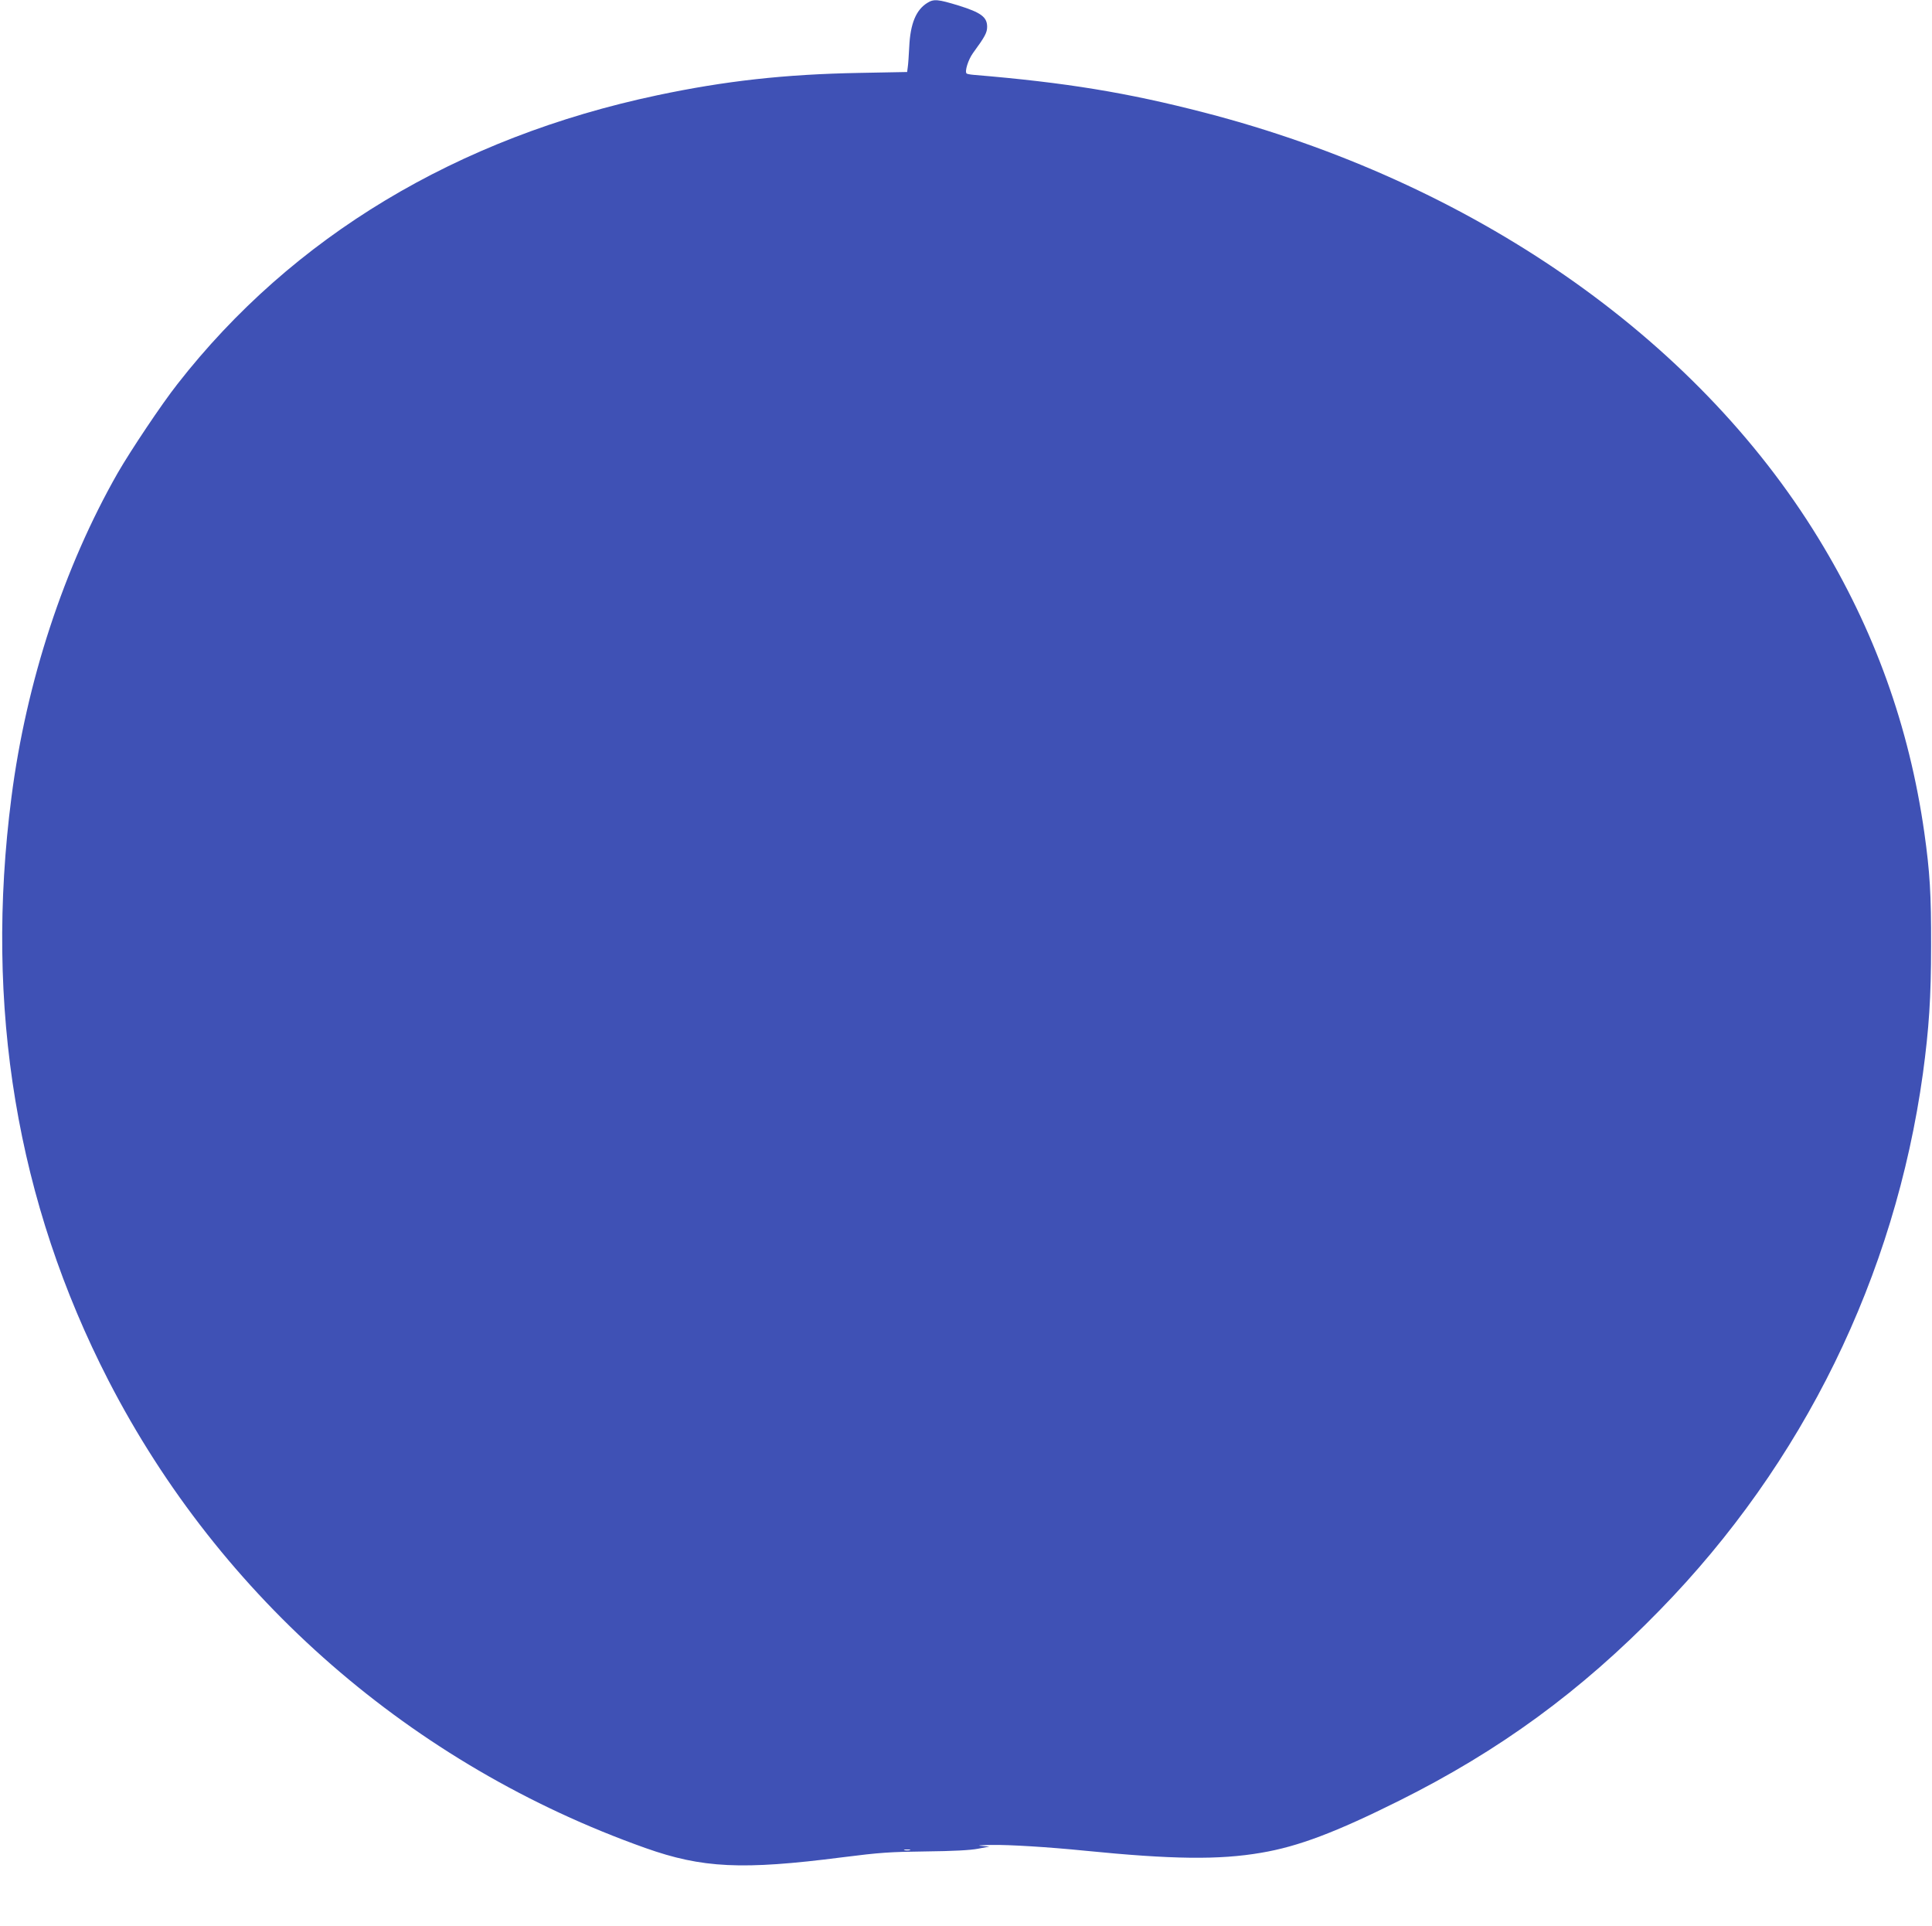
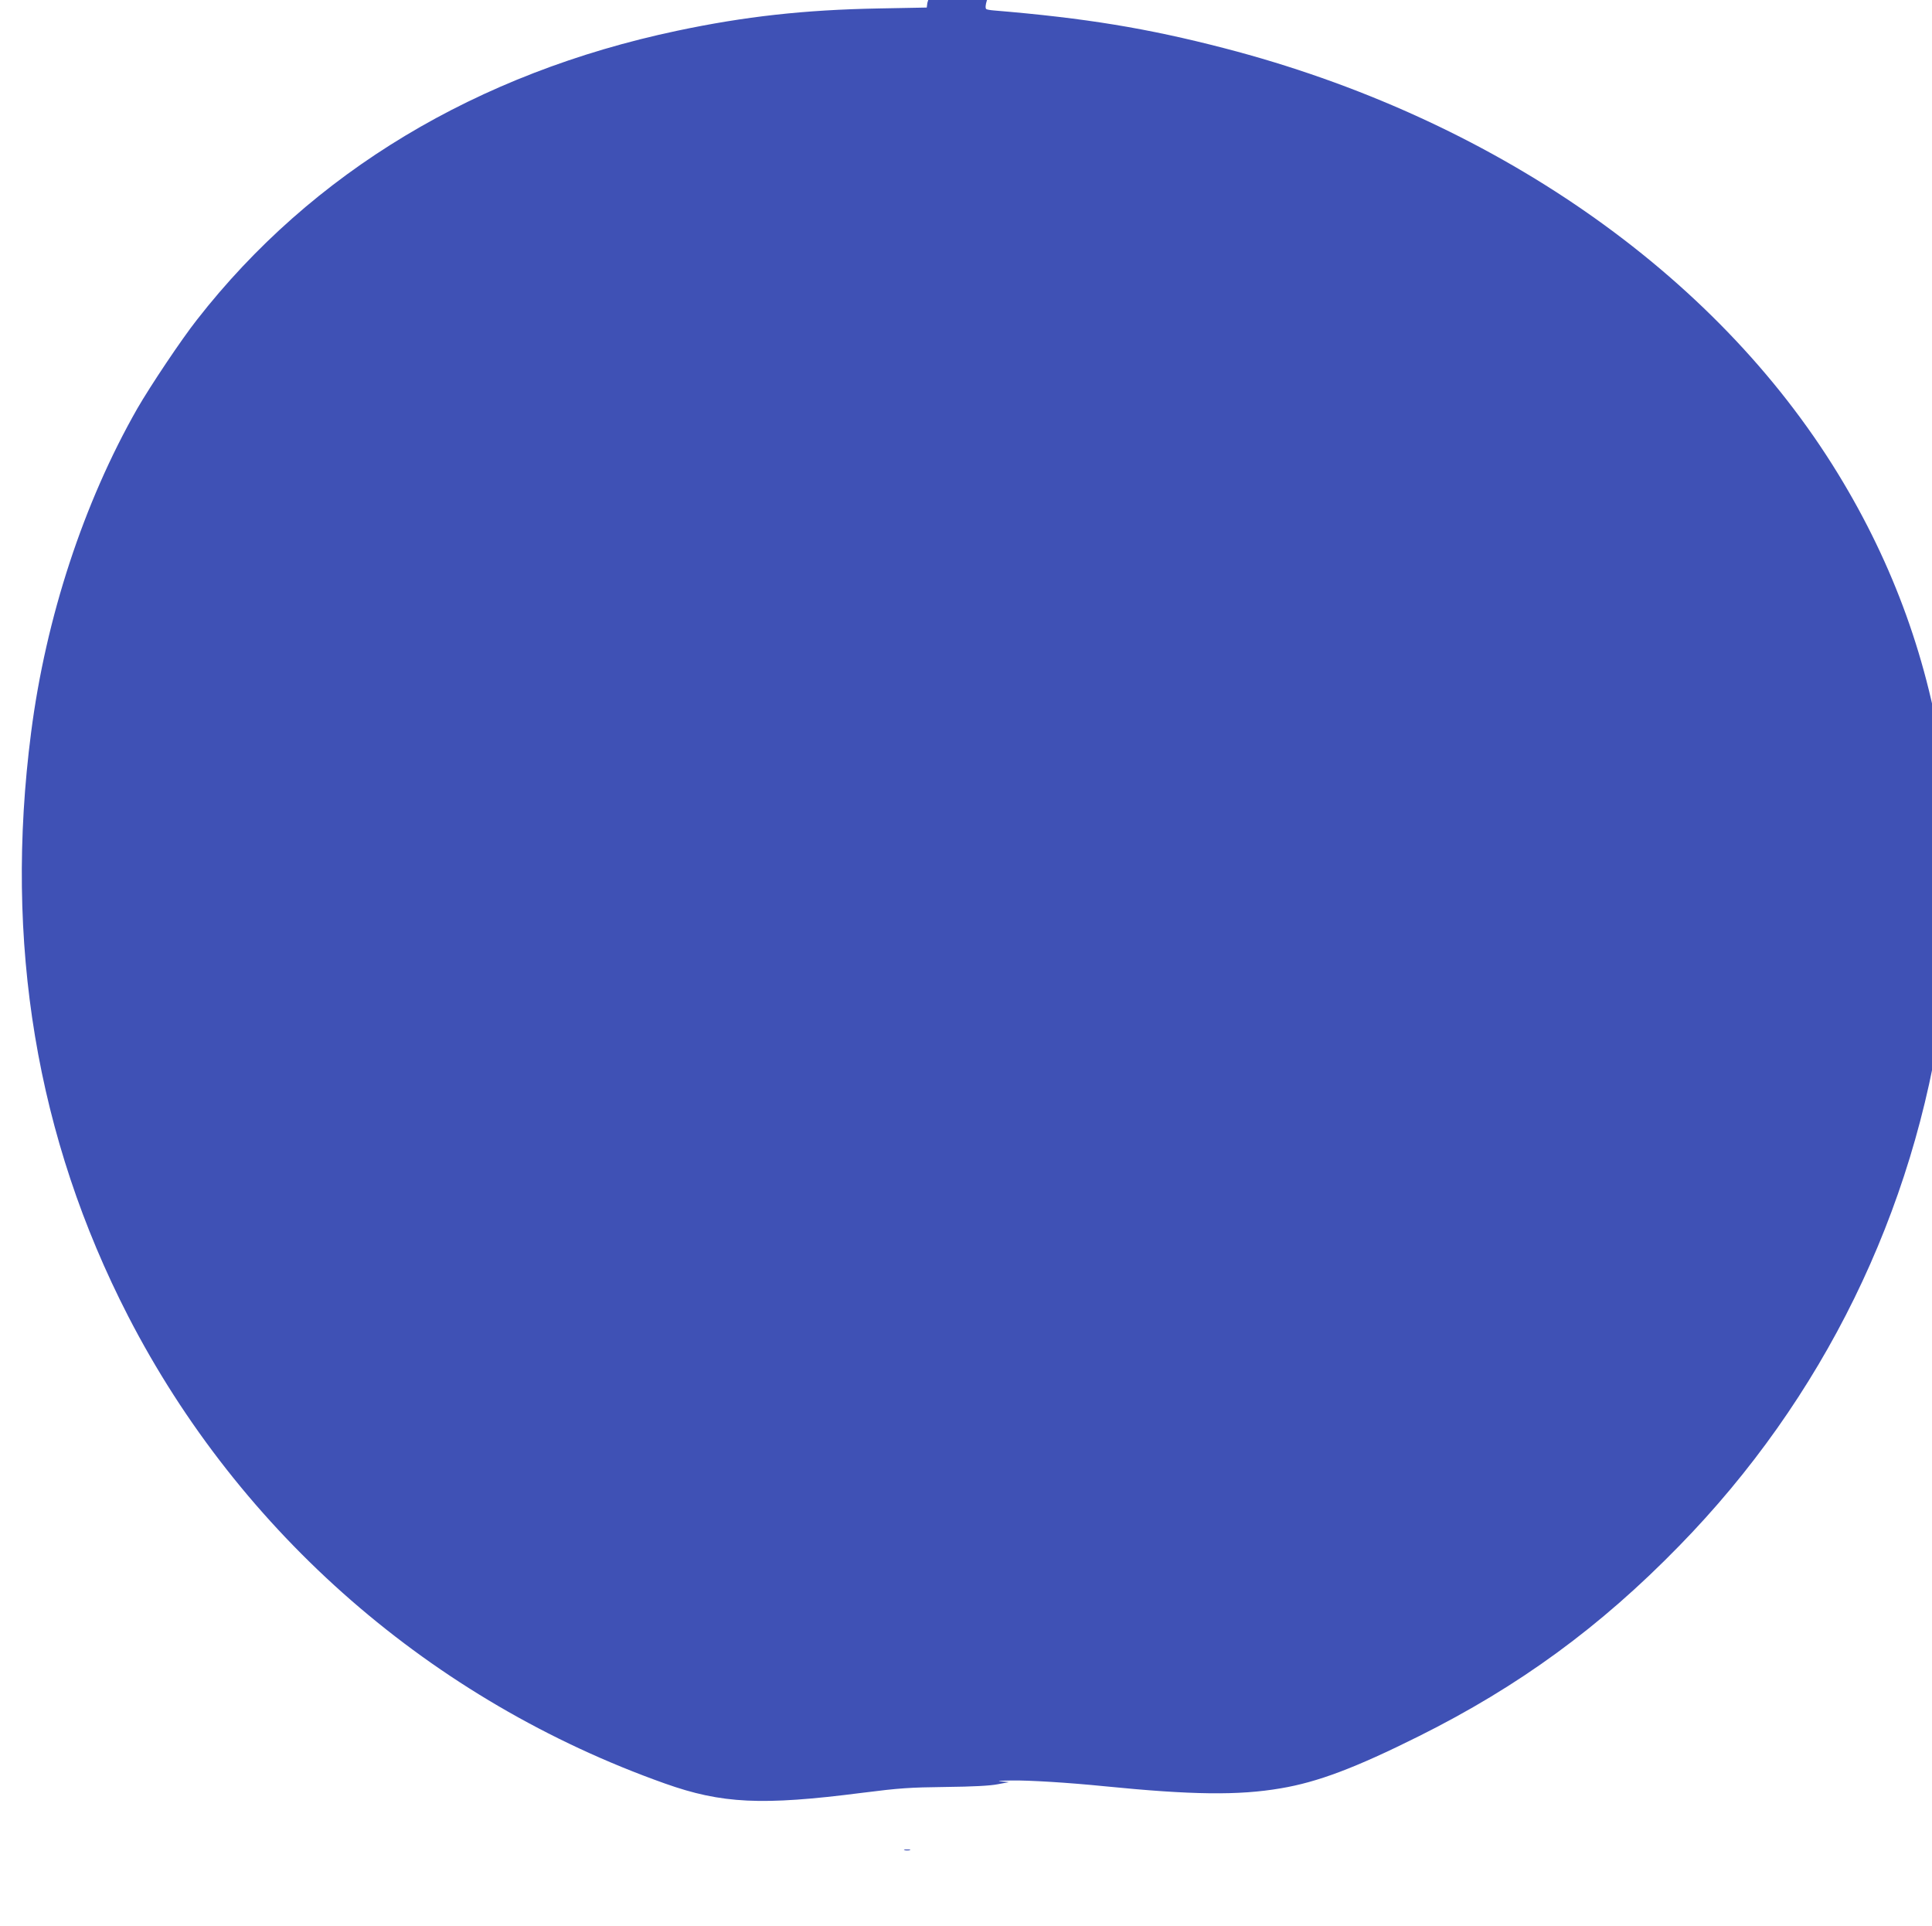
<svg xmlns="http://www.w3.org/2000/svg" version="1.0" width="1280pt" height="1276pt" viewBox="0 0 1280 1276" preserveAspectRatio="xMidYMid meet">
  <g transform="translate(0,1276) scale(0.1,-0.1)" fill="#3f51b5" stroke="none">
-     <path d="M6144 12741 c-75 -46 -113 -138 -120 -291 -3 -58 -7 -119 -10 -136 l-4 -31 -318 -6 c-493 -9 -888 -53 -1337 -148 -1325 -280 -2418 -937 -3180 -1914 -104 -132 -309 -439 -395 -588 -356 -624 -606 -1385 -704 -2147 -180 -1391 35 -2684 643 -3866 742 -1441 2013 -2548 3556 -3096 377 -134 642 -147 1305 -62 252 32 316 36 555 39 180 2 295 8 345 18 l75 14 -55 5 c-31 2 -1 5 70 6 116 2 376 -14 615 -38 581 -58 890 -62 1170 -14 245 41 496 136 915 345 664 331 1202 724 1726 1262 951 973 1558 2211 1744 3557 40 296 54 502 54 845 1 339 -8 488 -45 750 -100 702 -331 1344 -702 1950 -817 1335 -2295 2360 -4067 2819 -510 132 -916 199 -1528 250 -24 2 -45 6 -48 9 -14 14 11 92 42 135 81 111 94 136 94 175 0 64 -41 94 -188 140 -138 42 -165 45 -208 18z m-116 -12238 c-10 -2 -26 -2 -35 0 -10 3 -2 5 17 5 19 0 27 -2 18 -5z" />
+     <path d="M6144 12741 l-4 -31 -318 -6 c-493 -9 -888 -53 -1337 -148 -1325 -280 -2418 -937 -3180 -1914 -104 -132 -309 -439 -395 -588 -356 -624 -606 -1385 -704 -2147 -180 -1391 35 -2684 643 -3866 742 -1441 2013 -2548 3556 -3096 377 -134 642 -147 1305 -62 252 32 316 36 555 39 180 2 295 8 345 18 l75 14 -55 5 c-31 2 -1 5 70 6 116 2 376 -14 615 -38 581 -58 890 -62 1170 -14 245 41 496 136 915 345 664 331 1202 724 1726 1262 951 973 1558 2211 1744 3557 40 296 54 502 54 845 1 339 -8 488 -45 750 -100 702 -331 1344 -702 1950 -817 1335 -2295 2360 -4067 2819 -510 132 -916 199 -1528 250 -24 2 -45 6 -48 9 -14 14 11 92 42 135 81 111 94 136 94 175 0 64 -41 94 -188 140 -138 42 -165 45 -208 18z m-116 -12238 c-10 -2 -26 -2 -35 0 -10 3 -2 5 17 5 19 0 27 -2 18 -5z" />
  </g>
</svg>